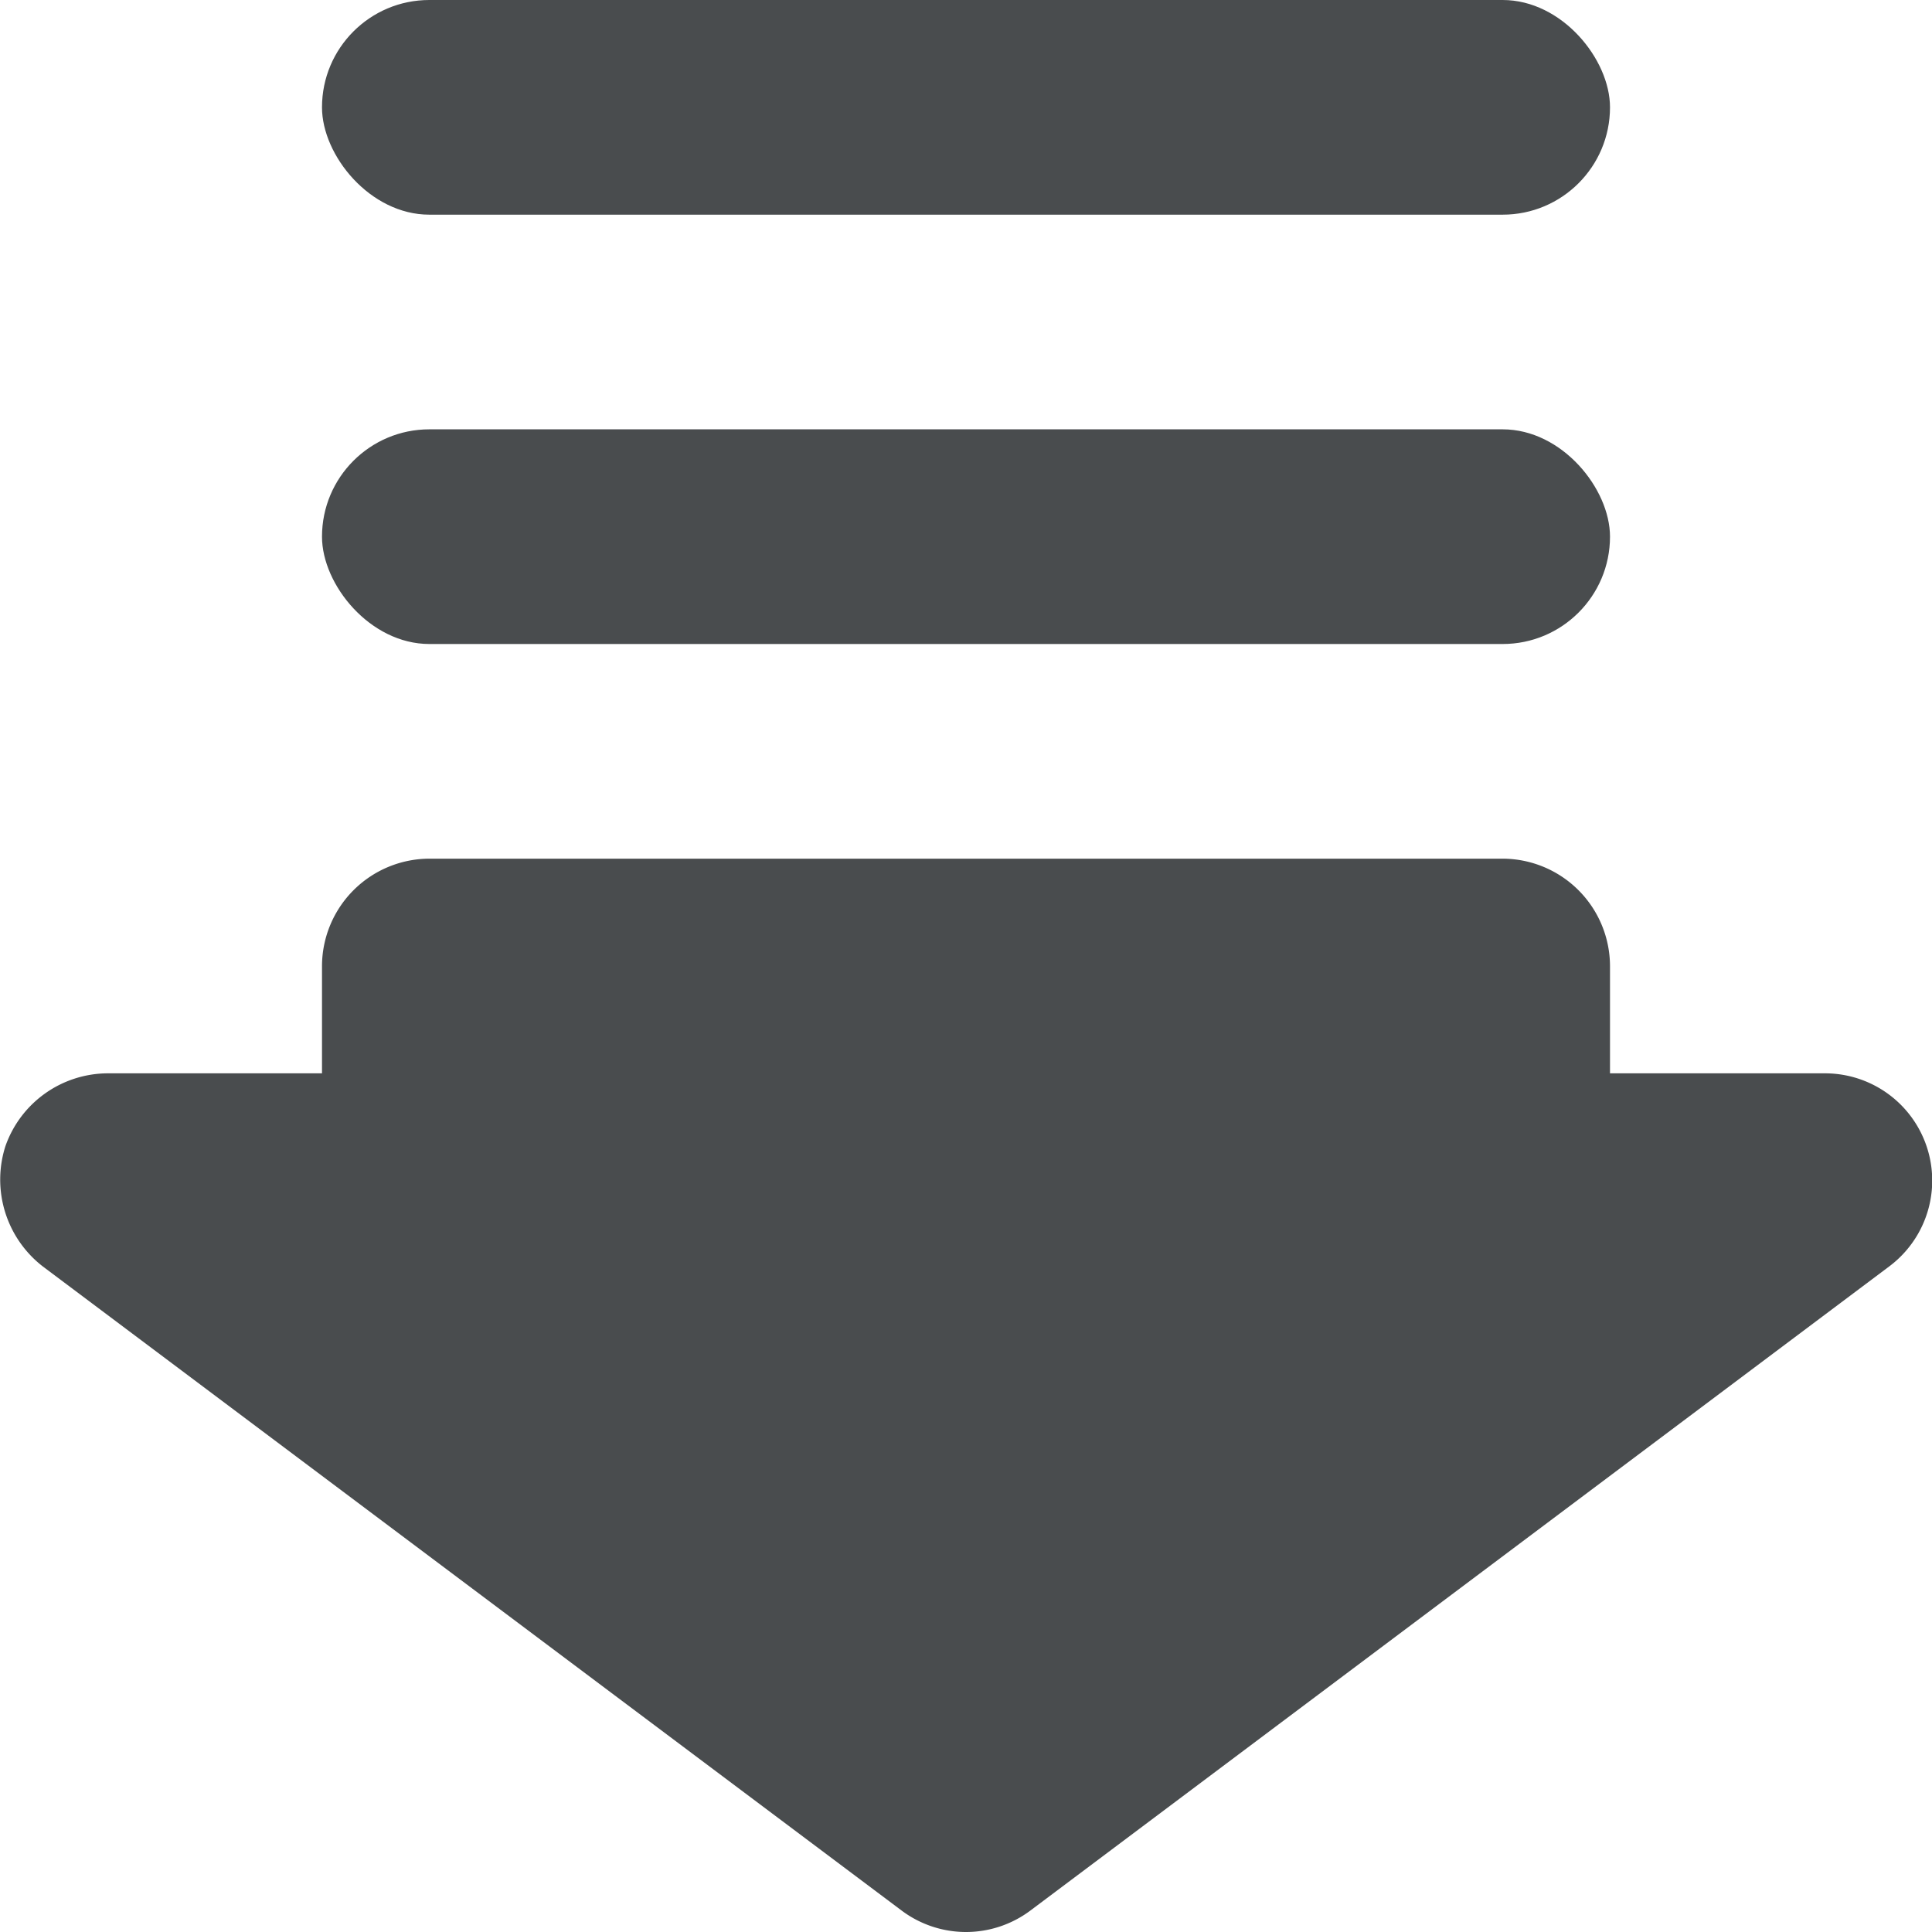
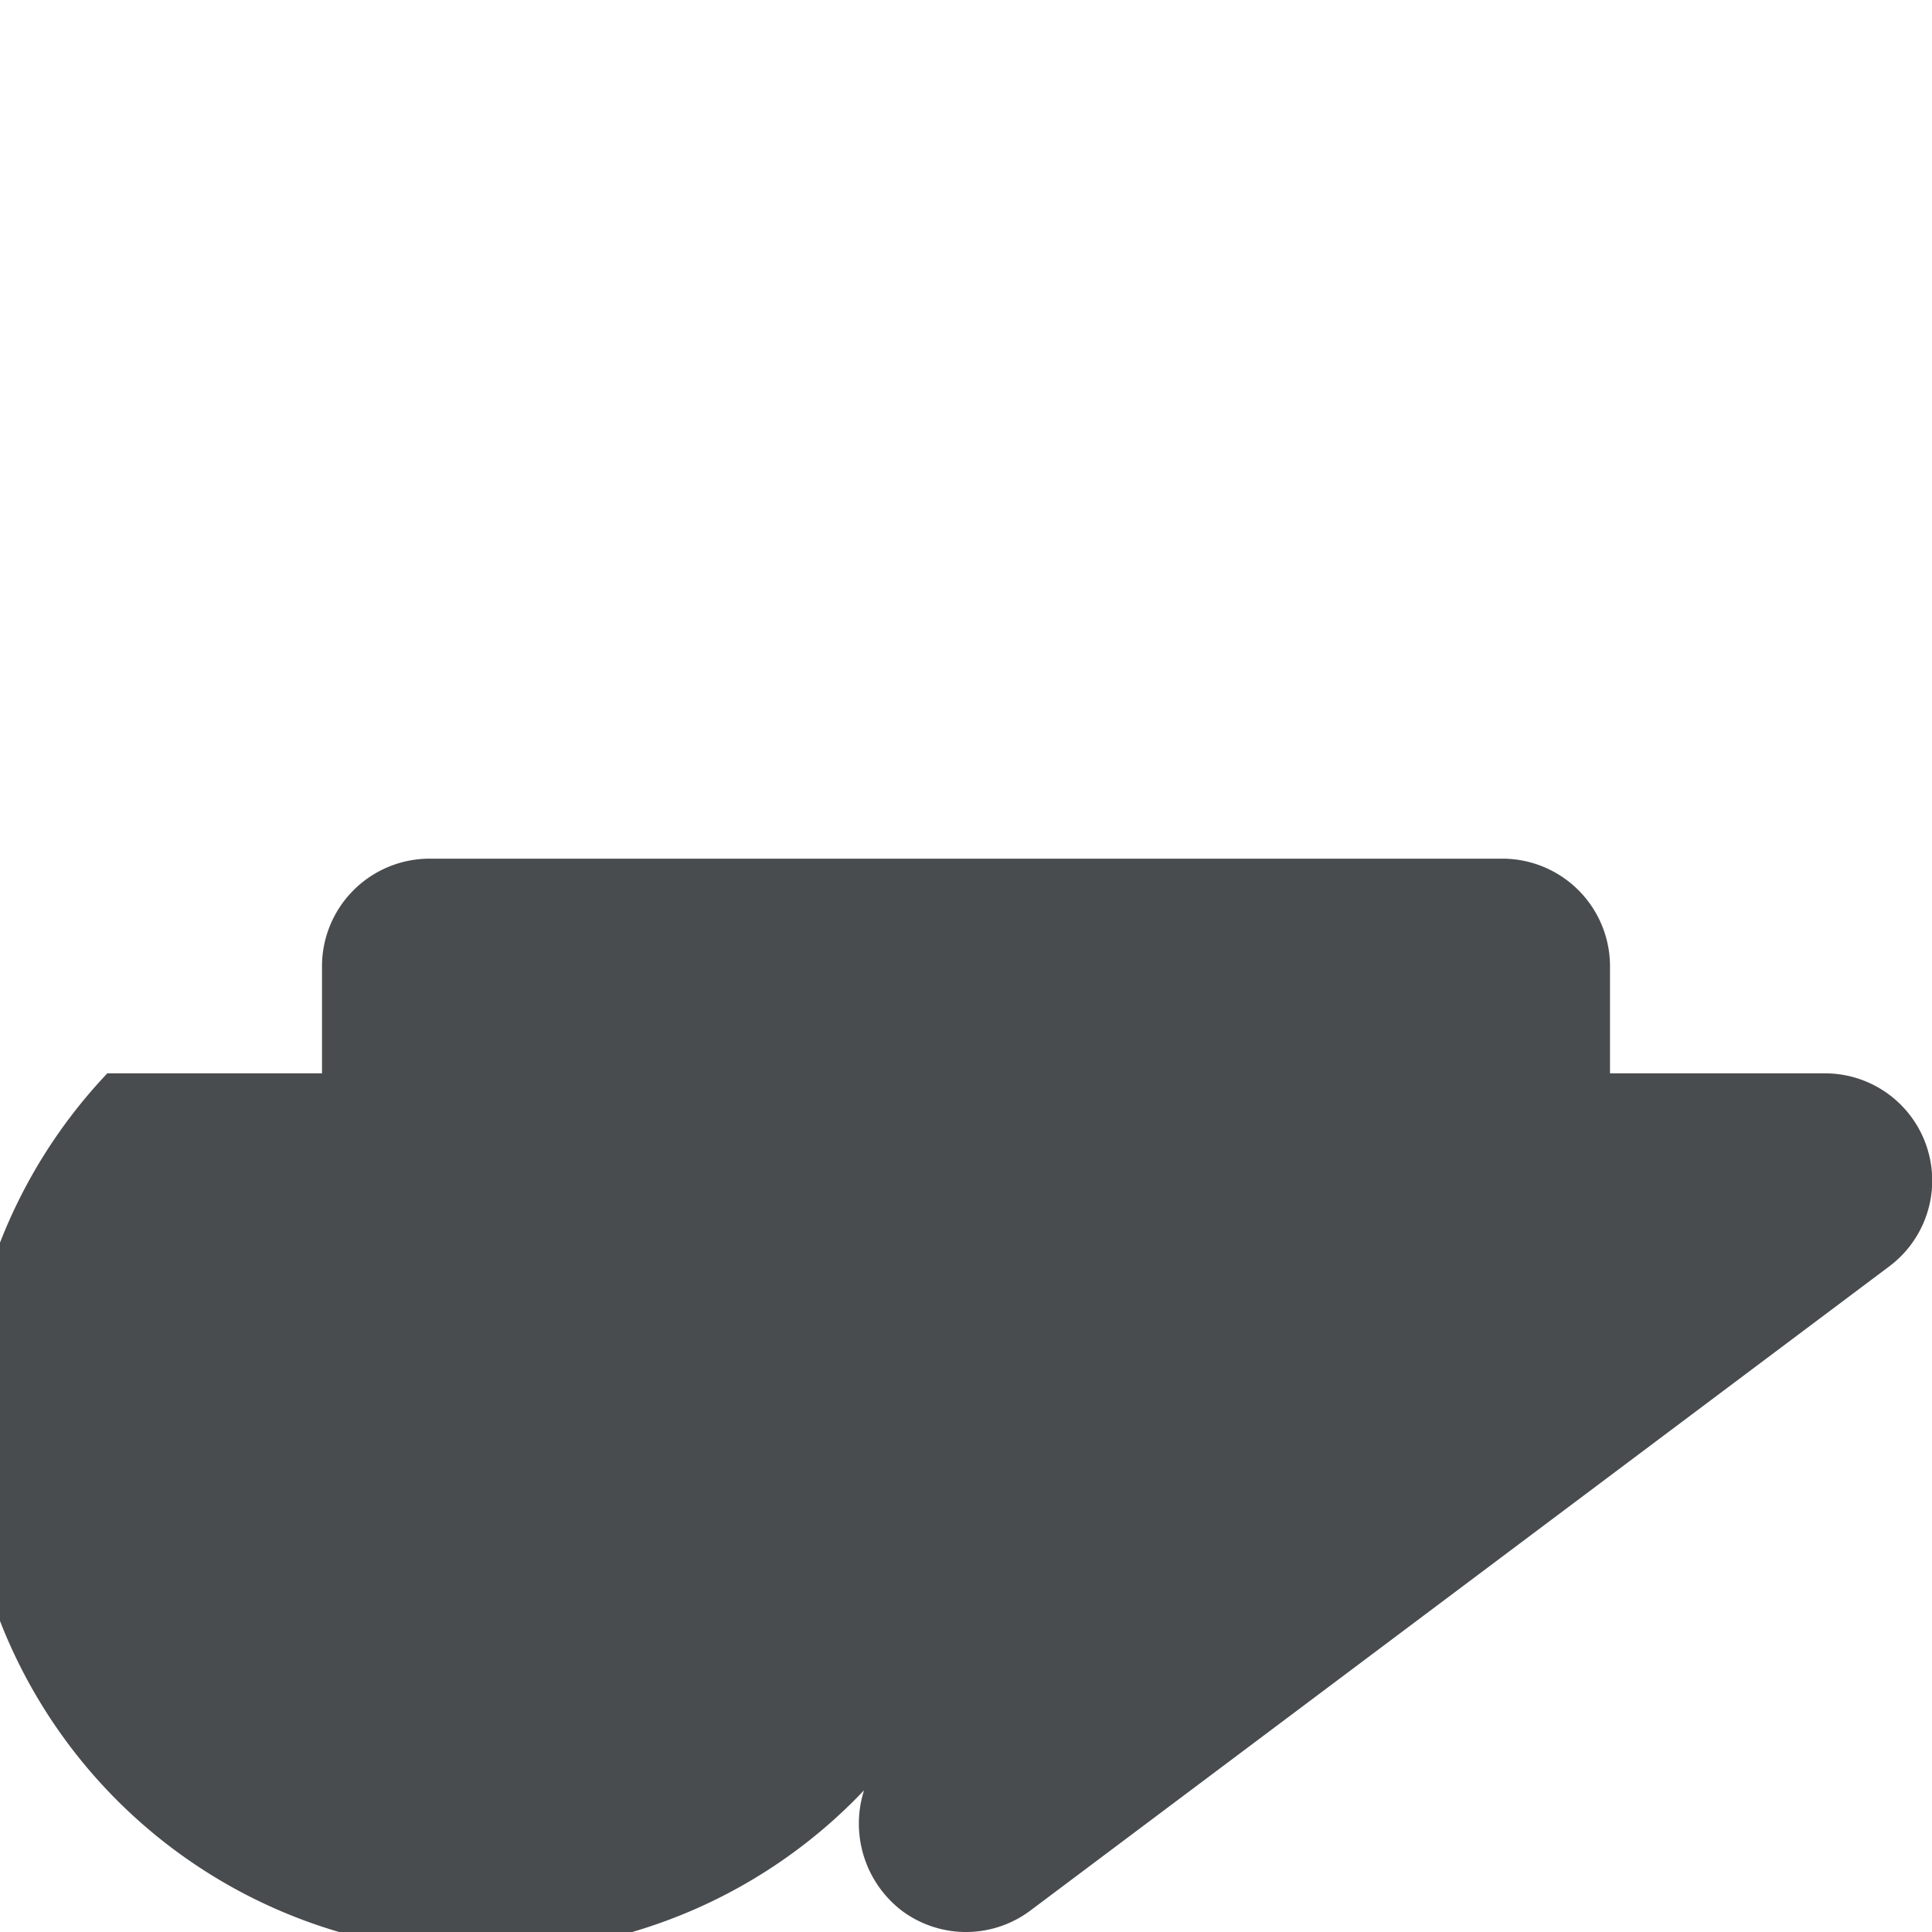
<svg xmlns="http://www.w3.org/2000/svg" width="800px" height="800px" viewBox="0 0 18 18">
-   <path fill="#494c4e" d="M17.6,11.8l-8,6a1,1,0,0,1-1.2,0l-8-6a1.023,1.023,0,0,1-.35-1.12A1.014,1.014,0,0,1,1,10H3V9A1.003,1.003,0,0,1,4,8H14a1.003,1.003,0,0,1,1,1v1h2a.999.999,0,0,1,.6,1.8Z" />
-   <rect fill="#494c4e" x="3" y="4" width="12" height="2" rx="1" ry="1" />
-   <rect fill="#494c4e" x="3" width="12" height="2" rx="1" ry="1" />
+   <path fill="#494c4e" d="M17.6,11.8l-8,6a1,1,0,0,1-1.2,0a1.023,1.023,0,0,1-.35-1.12A1.014,1.014,0,0,1,1,10H3V9A1.003,1.003,0,0,1,4,8H14a1.003,1.003,0,0,1,1,1v1h2a.999.999,0,0,1,.6,1.8Z" />
</svg>